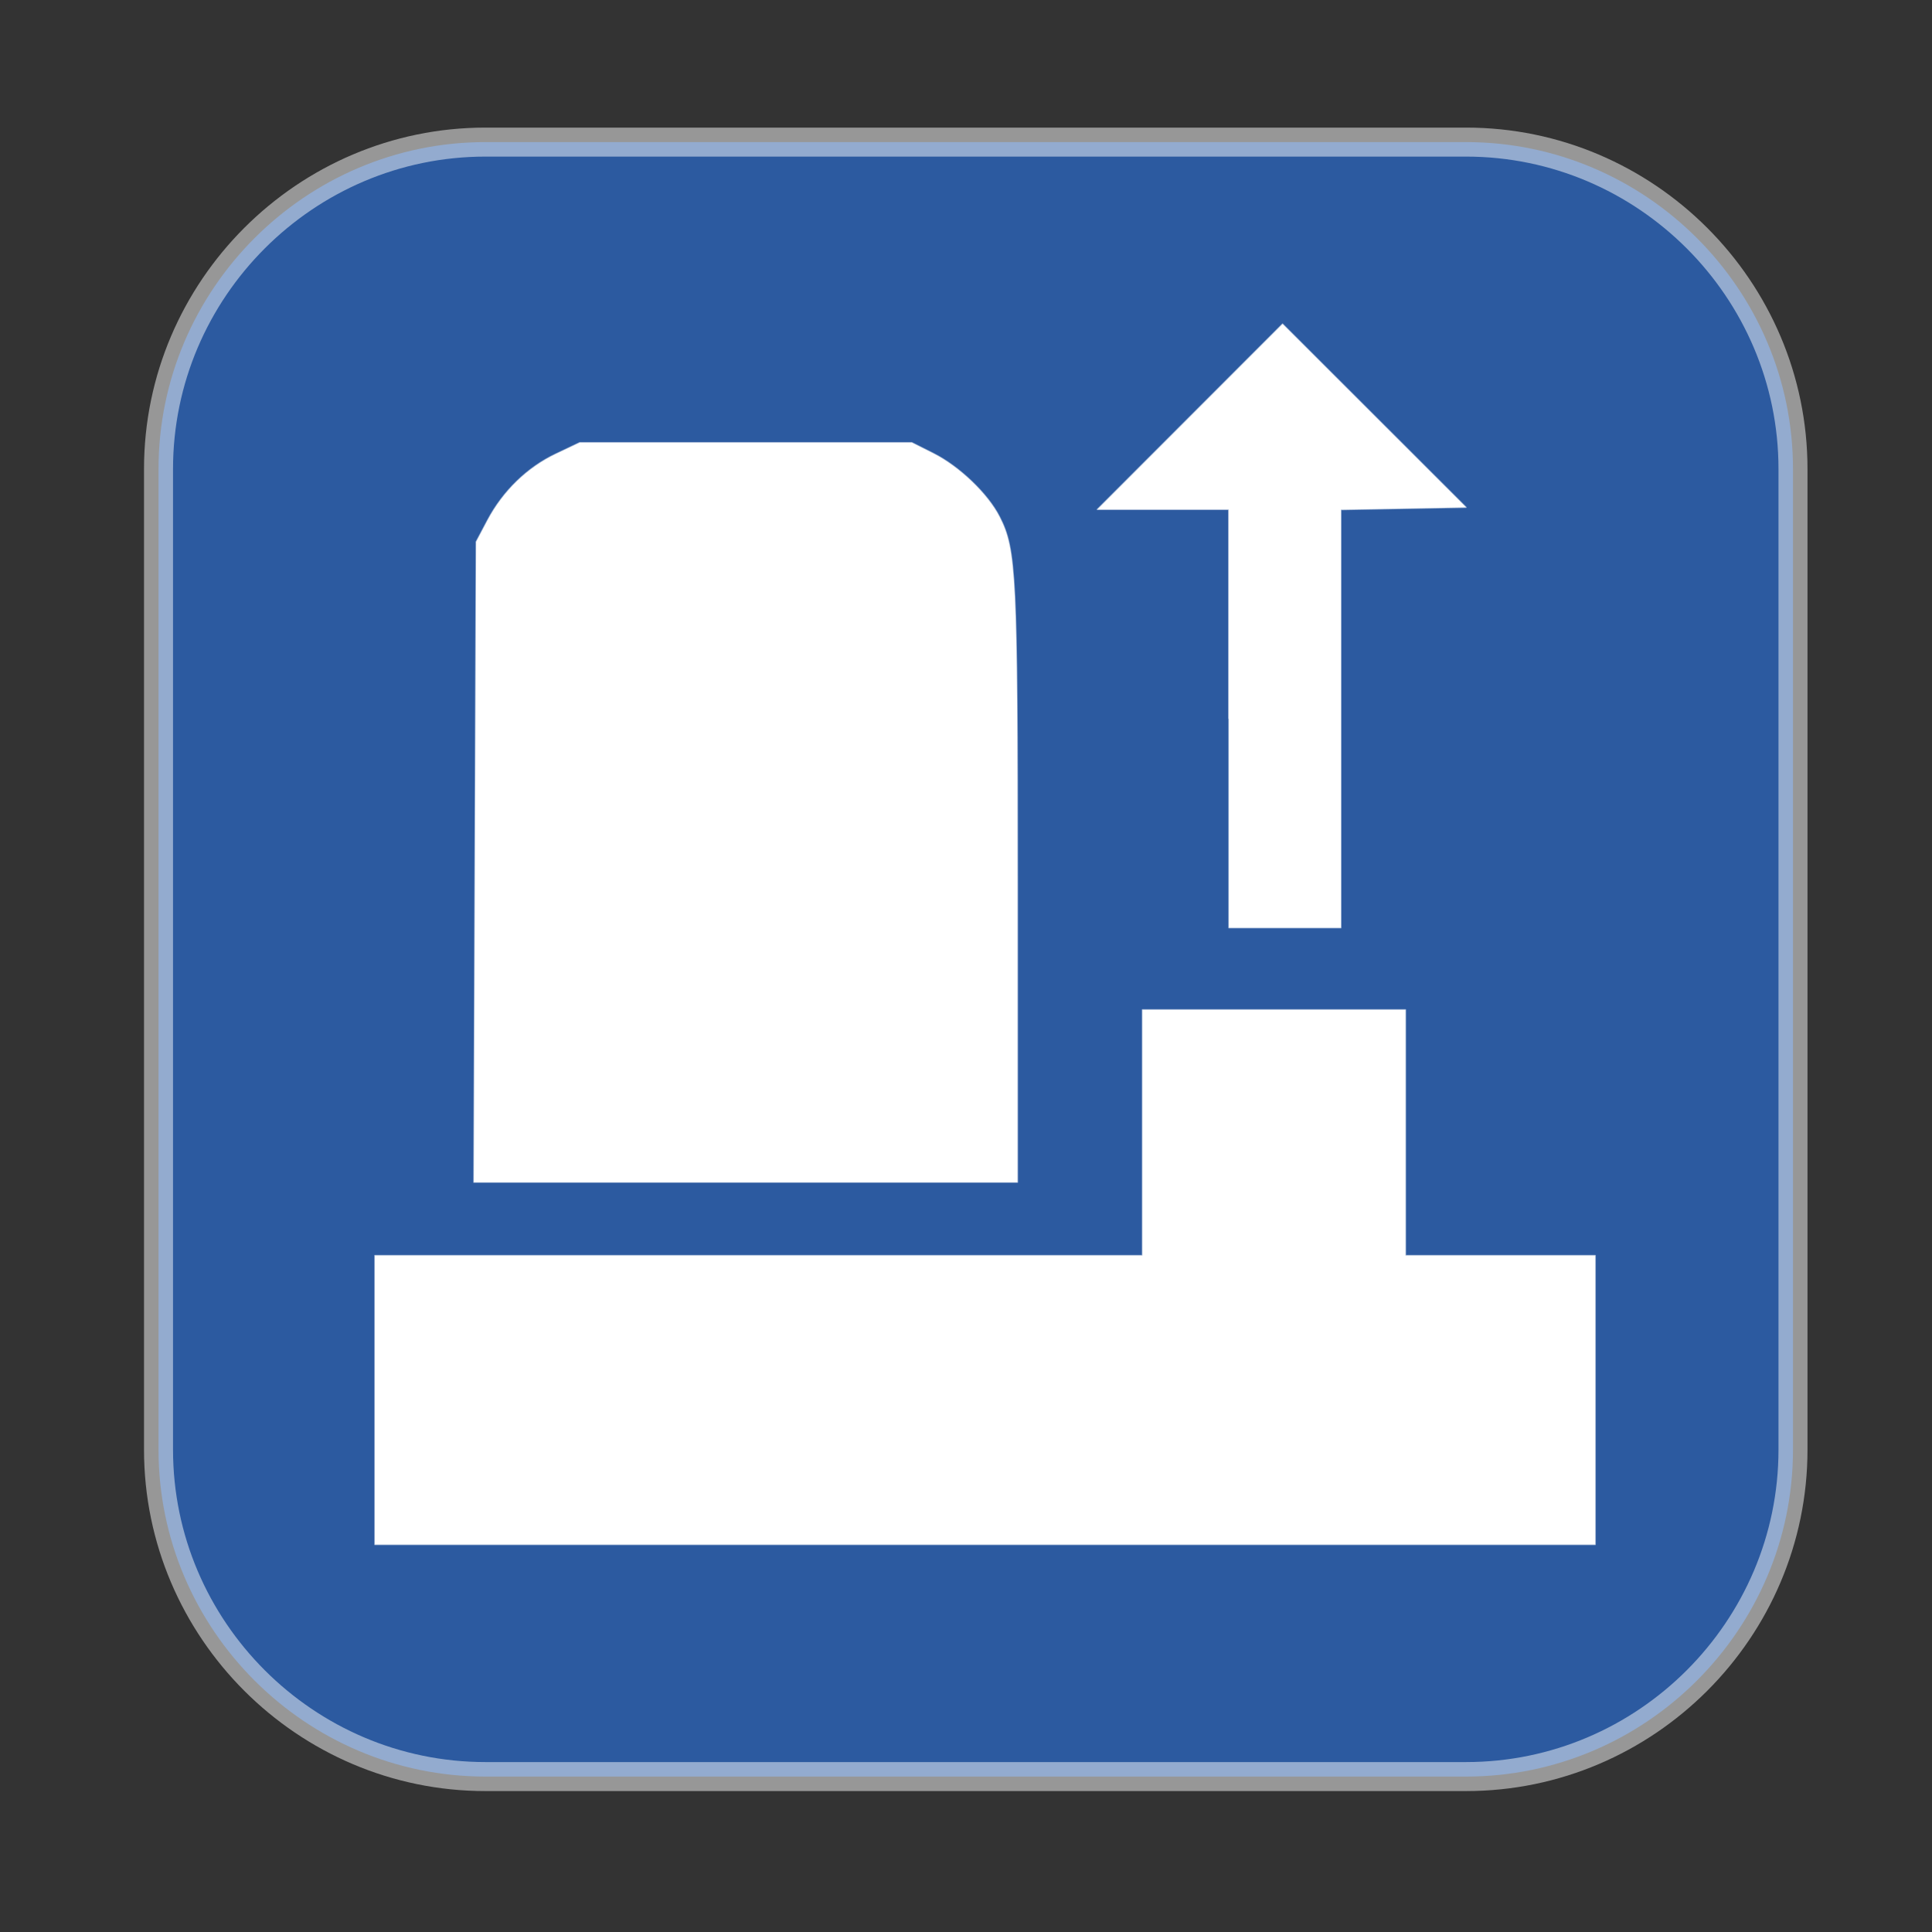
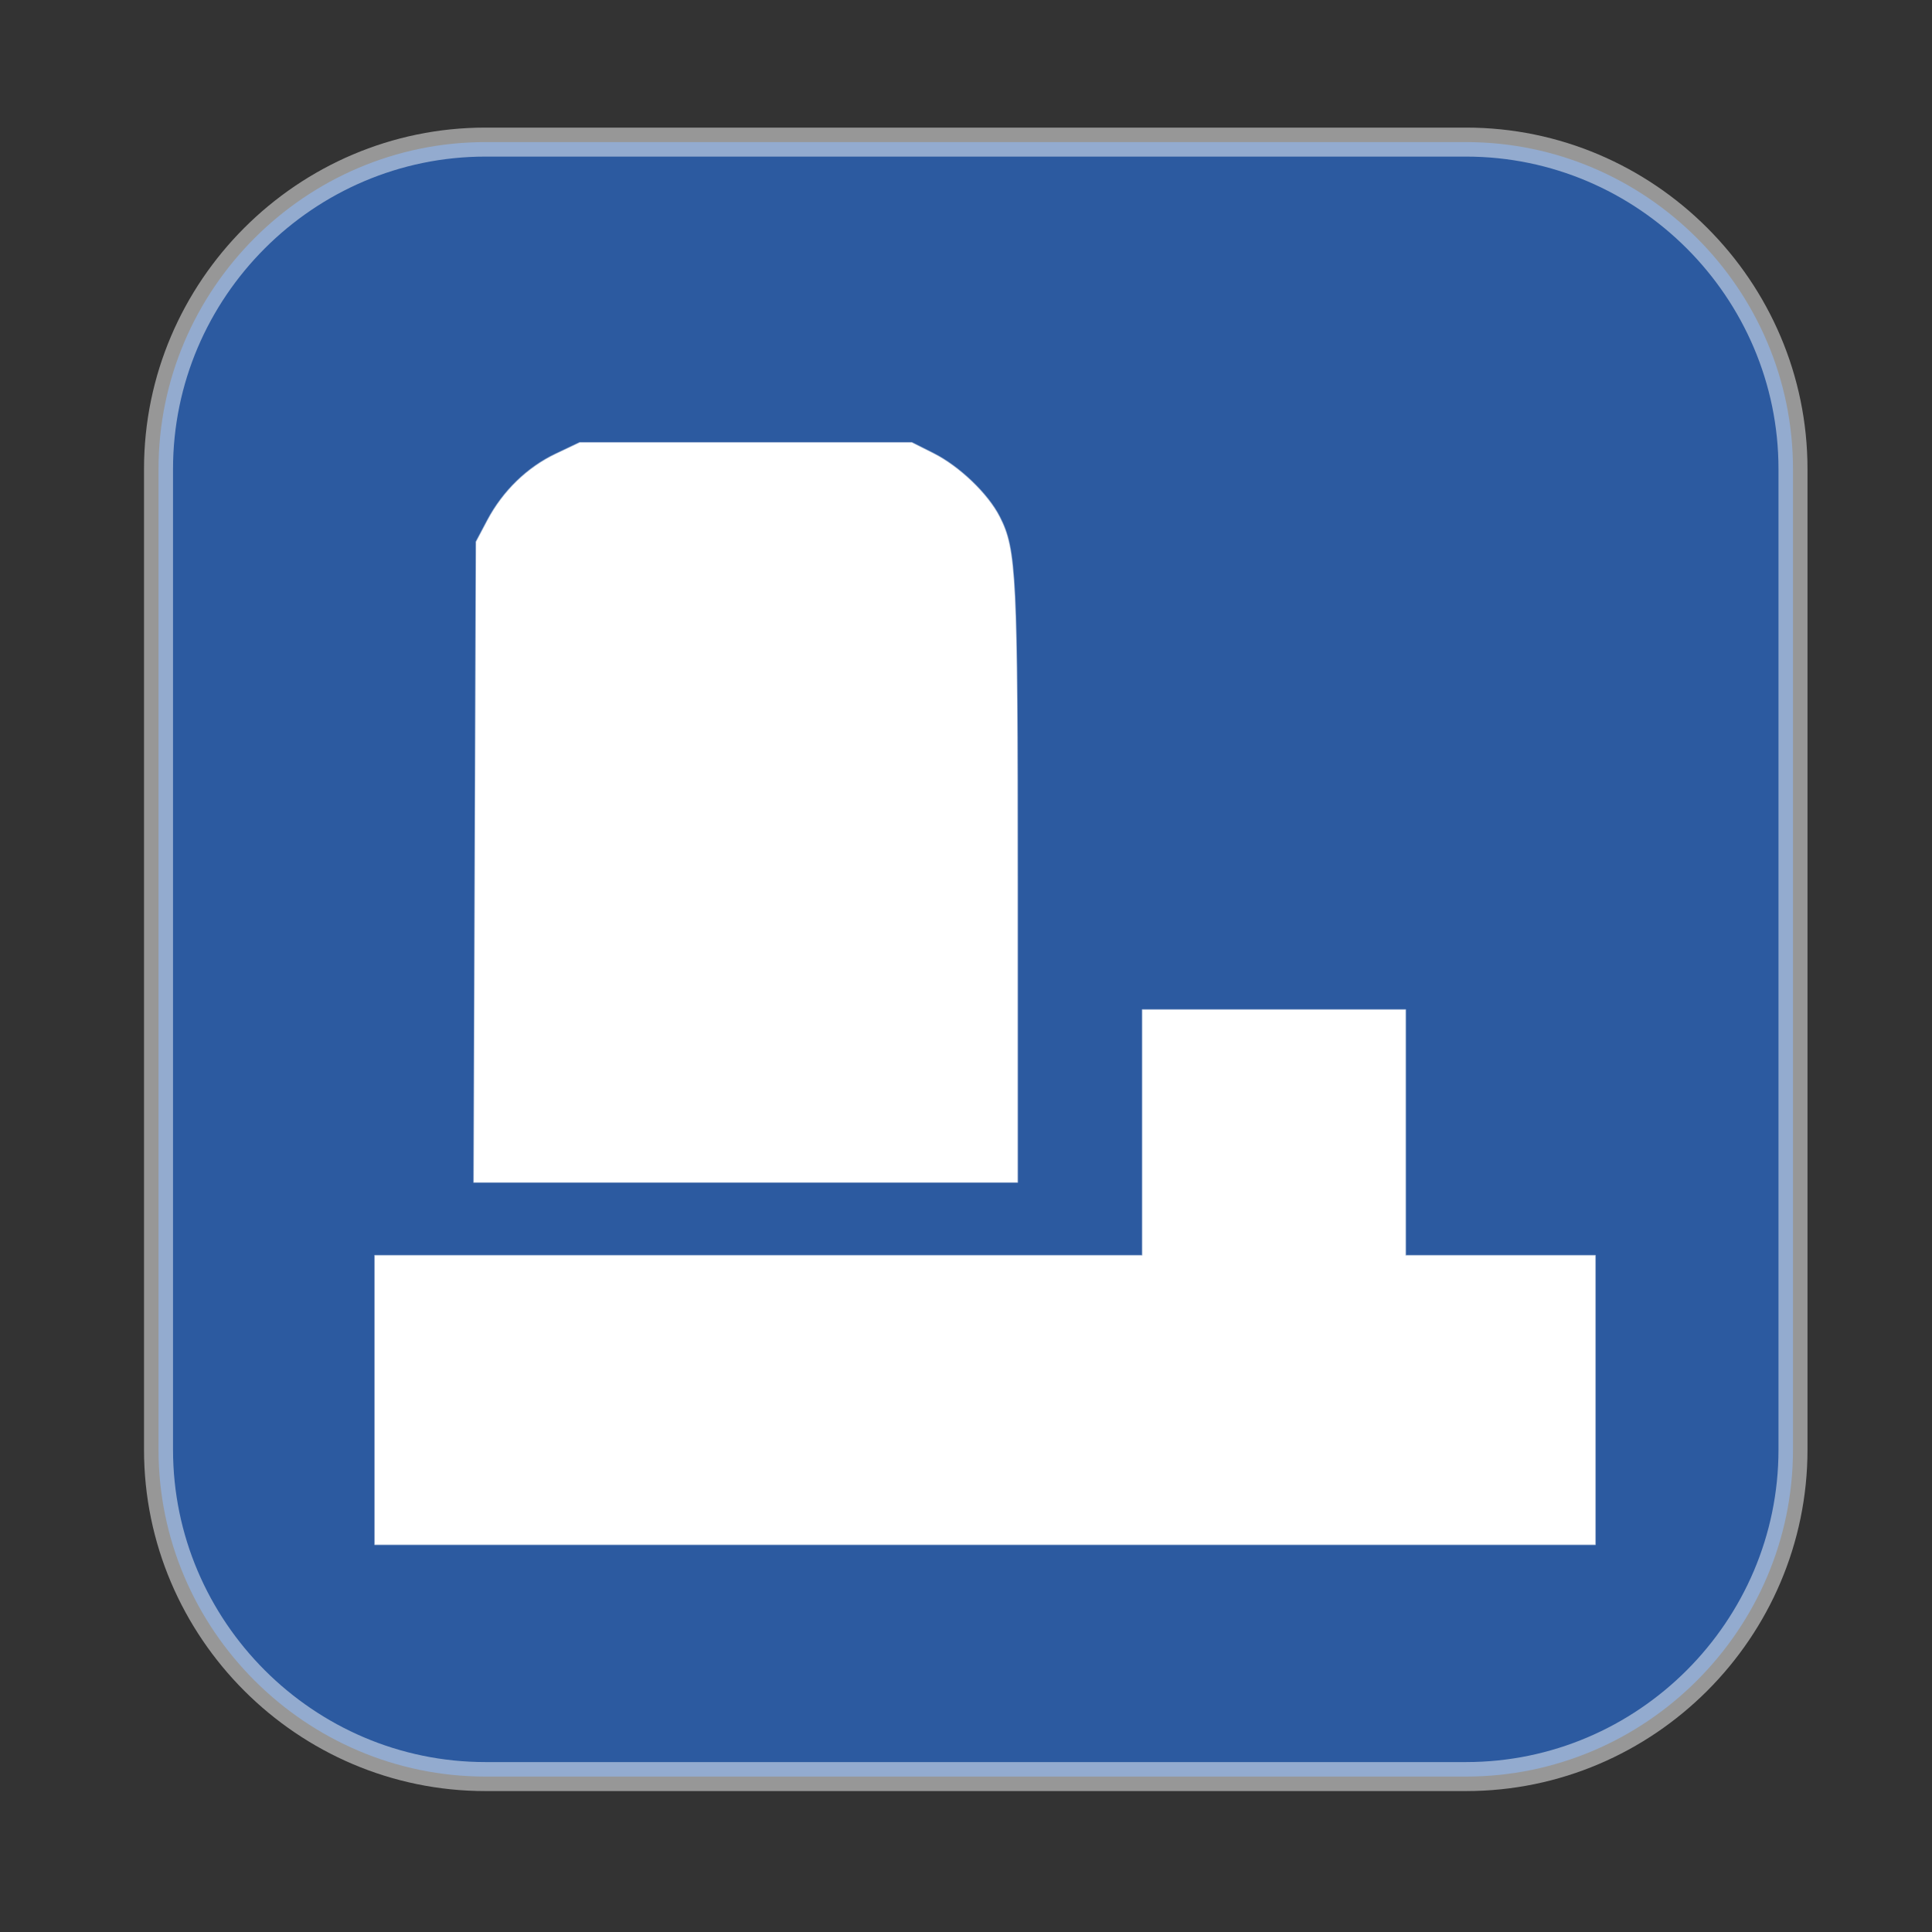
<svg xmlns="http://www.w3.org/2000/svg" xmlns:ns1="http://www.inkscape.org/namespaces/inkscape" xmlns:ns2="http://sodipodi.sourceforge.net/DTD/sodipodi-0.dtd" width="20" height="20" id="svg2" version="1.1" ns1:version="0.48.5 r10040" ns2:docname="pump_operational.svg">
  <rect width="100%" height="100%" fill="#333333" stroke="none" />
  <defs id="defs4" />
  <ns2:namedview id="base" pagecolor="#ffffff" bordercolor="#666666" borderopacity="1.0" ns1:pageopacity="0.0" ns1:pageshadow="2" ns1:zoom="31.678384" ns1:cx="-1.5415753" ns1:cy="9.8392633" ns1:document-units="px" ns1:current-layer="layer1" showgrid="false" fit-margin-top="0" fit-margin-left="0" fit-margin-right="0" fit-margin-bottom="0" ns1:window-width="1920" ns1:window-height="1018" ns1:window-x="-8" ns1:window-y="-8" ns1:window-maximized="1" />
  <g ns1:label="Layer 1" ns1:groupmode="layer" id="layer1" transform="translate(-438.03,-399.326)">
    <g id="g3102" transform="translate(441.461,402.585)" style="stroke:#ffffff;stroke-opacity:0.49;stroke-width:0.3;stroke-miterlimit:4;stroke-dasharray:none" />
    <g id="g3104" transform="translate(441.461,402.585)" style="stroke:#ffffff;stroke-opacity:0.49;stroke-width:0.3;stroke-miterlimit:4;stroke-dasharray:none" />
    <g id="g3106" transform="translate(441.461,402.585)" style="stroke:#ffffff;stroke-opacity:0.49;stroke-width:0.3;stroke-miterlimit:4;stroke-dasharray:none" />
    <g id="g3108" transform="translate(441.461,402.585)" style="stroke:#ffffff;stroke-opacity:0.49;stroke-width:0.3;stroke-miterlimit:4;stroke-dasharray:none" />
    <g id="g3110" transform="translate(441.461,402.585)" style="stroke:#ffffff;stroke-opacity:0.49;stroke-width:0.3;stroke-miterlimit:4;stroke-dasharray:none" />
    <g id="g3112" transform="translate(441.461,402.585)" style="stroke:#ffffff;stroke-opacity:0.49;stroke-width:0.3;stroke-miterlimit:4;stroke-dasharray:none" />
    <g id="g3114" transform="translate(441.461,402.585)" style="stroke:#ffffff;stroke-opacity:0.49;stroke-width:0.3;stroke-miterlimit:4;stroke-dasharray:none" />
    <g id="g3116" transform="translate(441.461,402.585)" style="stroke:#ffffff;stroke-opacity:0.49;stroke-width:0.3;stroke-miterlimit:4;stroke-dasharray:none" />
    <g id="g3118" transform="translate(441.461,402.585)" style="stroke:#ffffff;stroke-opacity:0.49;stroke-width:0.3;stroke-miterlimit:4;stroke-dasharray:none" />
    <g id="g3120" transform="translate(441.461,402.585)" style="stroke:#ffffff;stroke-opacity:0.49;stroke-width:0.3;stroke-miterlimit:4;stroke-dasharray:none" />
    <g id="g3122" transform="translate(441.461,402.585)" style="stroke:#ffffff;stroke-opacity:0.49;stroke-width:0.3;stroke-miterlimit:4;stroke-dasharray:none" />
    <g id="g3124" transform="translate(441.461,402.585)" style="stroke:#ffffff;stroke-opacity:0.49;stroke-width:0.3;stroke-miterlimit:4;stroke-dasharray:none" />
    <g id="g3126" transform="translate(441.461,402.585)" style="stroke:#ffffff;stroke-opacity:0.49;stroke-width:0.3;stroke-miterlimit:4;stroke-dasharray:none" />
    <g id="g3128" transform="translate(441.461,402.585)" style="stroke:#ffffff;stroke-opacity:0.49;stroke-width:0.3;stroke-miterlimit:4;stroke-dasharray:none" />
    <g id="g3130" transform="translate(441.461,402.585)" style="stroke:#ffffff;stroke-opacity:0.49;stroke-width:0.3;stroke-miterlimit:4;stroke-dasharray:none" />
    <g id="g4117" transform="matrix(0.846,0,0,0.846,439.671,400.797)" style="stroke:#ffffff;stroke-width:0.355;stroke-miterlimit:4;stroke-opacity:0.49;stroke-dasharray:none">
      <path id="path4079" d="M 16,0 4,0 C 1.8,0 0,1.8 0,4 l 0,12 c 0,2.2 1.8,4 4,4 l 12,0 c 2.2,0 4,-1.8 4,-4 L 20,4 C 20,1.8 18.2,0 16,0 z" style="fill:#2c5aa0;stroke:#ffffff;stroke-width:0.355;stroke-miterlimit:4;stroke-opacity:0.49;stroke-dasharray:none" ns1:connector-curvature="0" ns2:nodetypes="sssssssss" />
      <g id="g4081" style="stroke:#ffffff;stroke-width:0.355;stroke-miterlimit:4;stroke-opacity:0.49;stroke-dasharray:none" />
      <g id="g4083" style="stroke:#ffffff;stroke-width:0.355;stroke-miterlimit:4;stroke-opacity:0.49;stroke-dasharray:none" />
      <g id="g4085" style="stroke:#ffffff;stroke-width:0.355;stroke-miterlimit:4;stroke-opacity:0.49;stroke-dasharray:none" />
      <g id="g4087" style="stroke:#ffffff;stroke-width:0.355;stroke-miterlimit:4;stroke-opacity:0.49;stroke-dasharray:none" />
      <g id="g4089" style="stroke:#ffffff;stroke-width:0.355;stroke-miterlimit:4;stroke-opacity:0.49;stroke-dasharray:none" />
      <g id="g4091" style="stroke:#ffffff;stroke-width:0.355;stroke-miterlimit:4;stroke-opacity:0.49;stroke-dasharray:none" />
      <g id="g4093" style="stroke:#ffffff;stroke-width:0.355;stroke-miterlimit:4;stroke-opacity:0.49;stroke-dasharray:none" />
      <g id="g4095" style="stroke:#ffffff;stroke-width:0.355;stroke-miterlimit:4;stroke-opacity:0.49;stroke-dasharray:none" />
      <g id="g4097" style="stroke:#ffffff;stroke-width:0.355;stroke-miterlimit:4;stroke-opacity:0.49;stroke-dasharray:none" />
      <g id="g4099" style="stroke:#ffffff;stroke-width:0.355;stroke-miterlimit:4;stroke-opacity:0.49;stroke-dasharray:none" />
      <g id="g4101" style="stroke:#ffffff;stroke-width:0.355;stroke-miterlimit:4;stroke-opacity:0.49;stroke-dasharray:none" />
      <g id="g4103" style="stroke:#ffffff;stroke-width:0.355;stroke-miterlimit:4;stroke-opacity:0.49;stroke-dasharray:none" />
      <g id="g4105" style="stroke:#ffffff;stroke-width:0.355;stroke-miterlimit:4;stroke-opacity:0.49;stroke-dasharray:none" />
      <g id="g4107" style="stroke:#ffffff;stroke-width:0.355;stroke-miterlimit:4;stroke-opacity:0.49;stroke-dasharray:none" />
      <g id="g4109" style="stroke:#ffffff;stroke-width:0.355;stroke-miterlimit:4;stroke-opacity:0.49;stroke-dasharray:none" />
    </g>
    <path style="fill:#ffffff;fill-opacity:1;stroke:#ffffff;stroke-width:0.013;stroke-linecap:square;stroke-linejoin:round;stroke-miterlimit:4;stroke-opacity:0.49;stroke-dasharray:none" d="m 442.947,408.25 0.012,-3.315 0.118,-0.223 c 0.16,-0.302 0.412,-0.547 0.708,-0.687 l 0.246,-0.117 1.719,0 1.719,0 0.223,0.112 c 0.267,0.134 0.564,0.418 0.685,0.656 0.173,0.34 0.186,0.593 0.186,3.795 l 0,3.094 -2.814,0 -2.814,0 0.012,-3.315 z" id="path4135" ns1:connector-curvature="0" />
    <path style="fill:#ffffff;fill-opacity:1;stroke:#ffffff;stroke-width:0.013;stroke-linecap:square;stroke-linejoin:round;stroke-miterlimit:4;stroke-opacity:0.49;stroke-dasharray:none" d="m 441.91,413.819 0,-1.496 3.973,0 3.973,0 0,-1.272 0,-1.272 1.362,0 1.362,0 0,1.272 0,1.272 0.982,0 0.982,0 0,1.496 0,1.496 -6.317,0 -6.317,0 0,-1.496 z" id="path4137" ns1:connector-curvature="0" />
-     <path style="fill:#ffffff;fill-opacity:1;stroke:#ffffff;stroke-width:0.013;stroke-linecap:square;stroke-linejoin:round;stroke-miterlimit:4;stroke-opacity:0.49;stroke-dasharray:none" d="m 450.749,406.765 0,-2.165 -0.68,0 -0.68,0 0.959,-0.96 0.959,-0.96 0.95,0.949 0.95,0.949 -0.648,0.012 -0.648,0.012 0,2.164 0,2.164 -0.58,0 -0.58,0 0,-2.165 z" id="path4139" ns1:connector-curvature="0" />
  </g>
</svg>